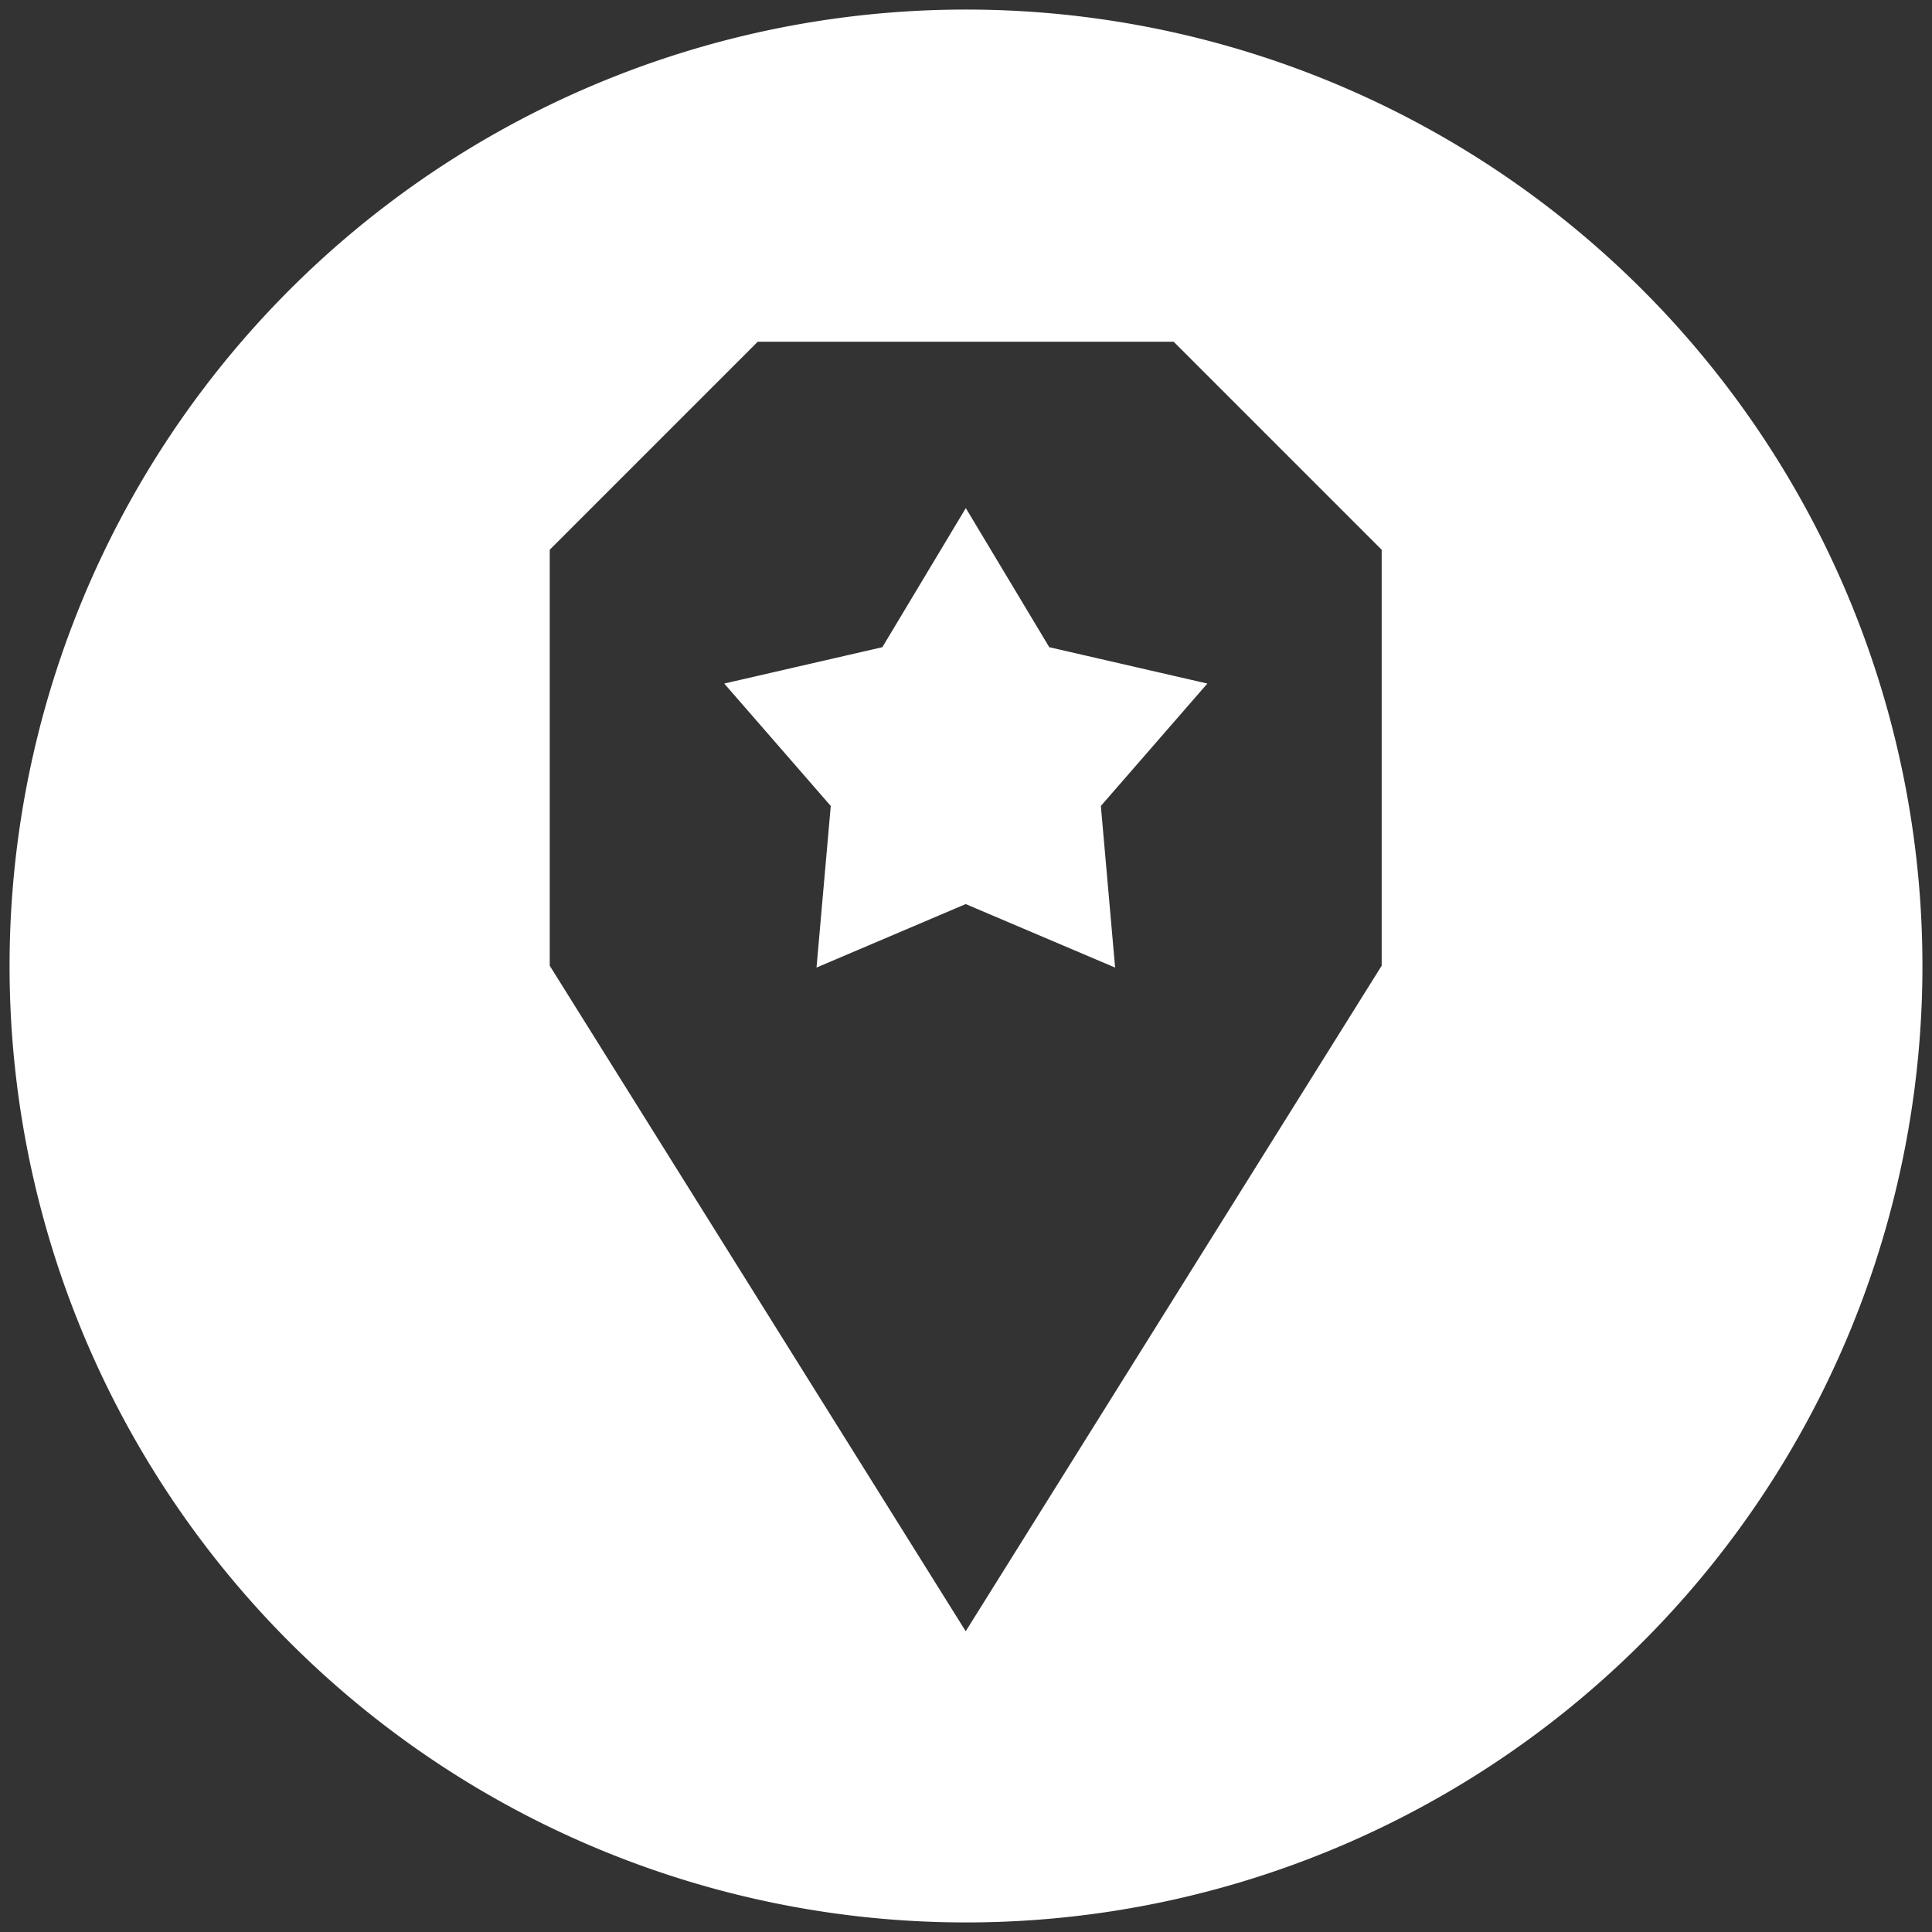
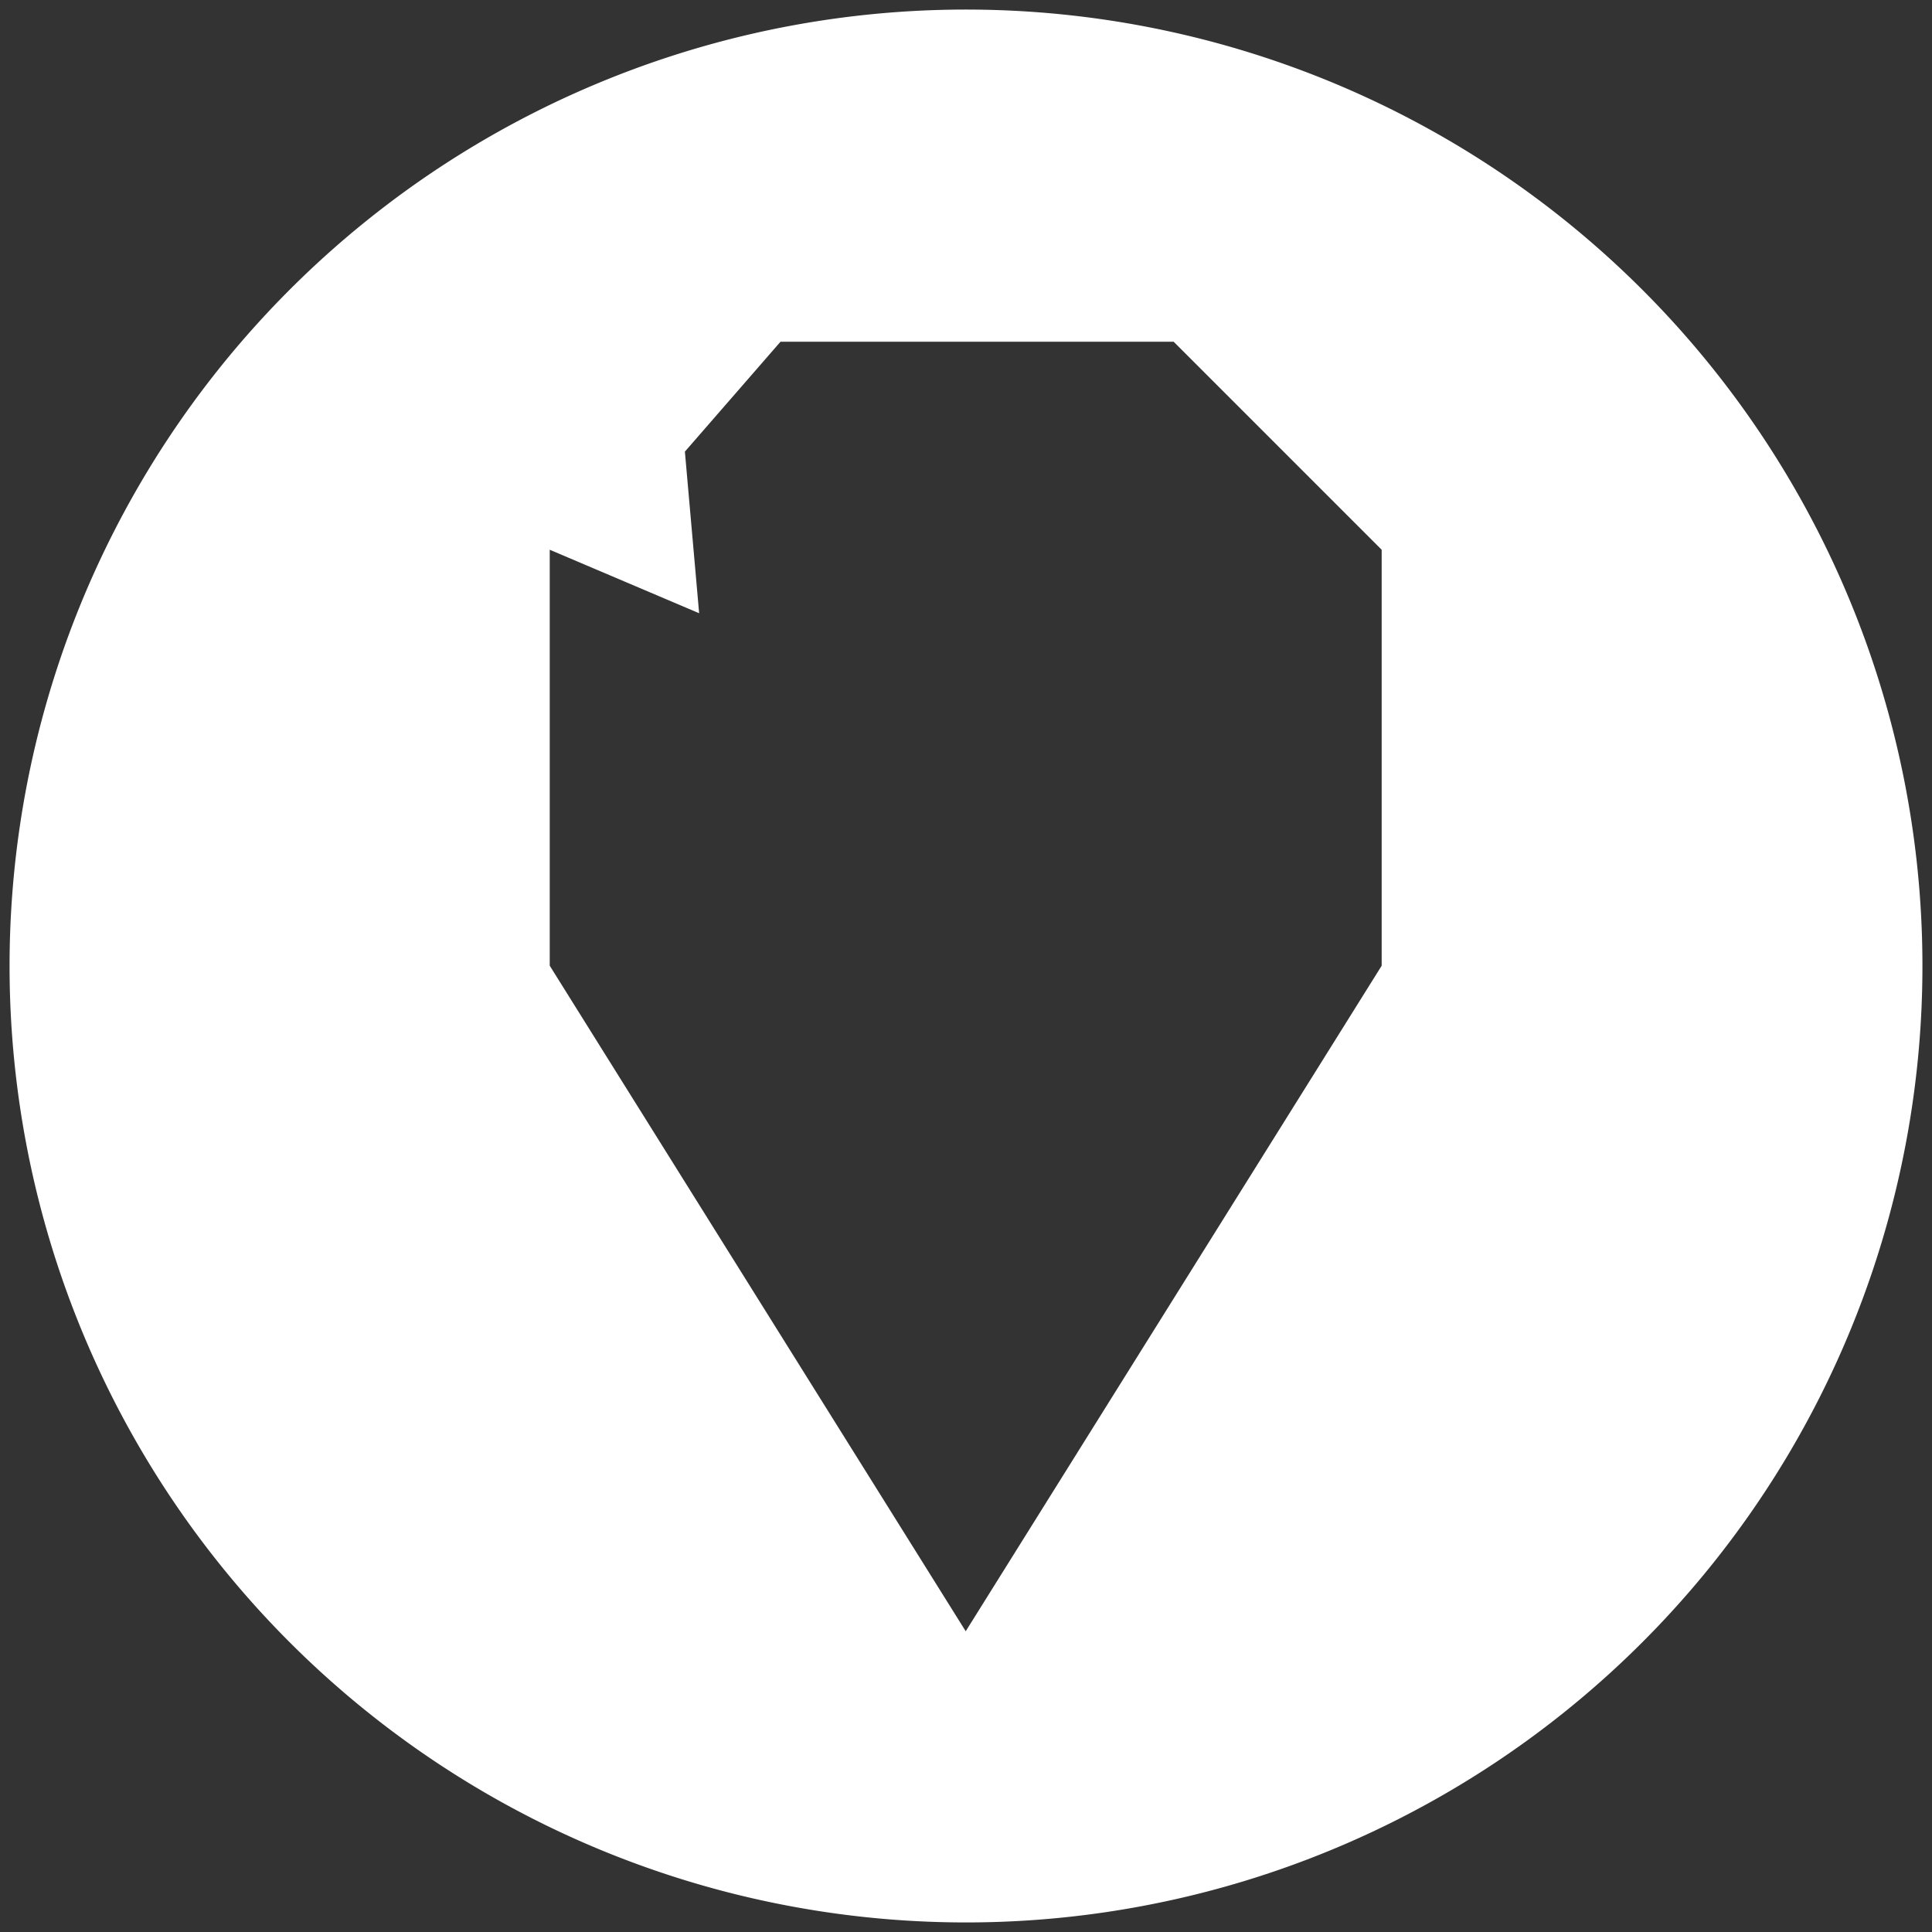
<svg xmlns="http://www.w3.org/2000/svg" width="101" height="101" viewBox="0 0 101 101">
  <rect x="0" y="0" width="101" height="101" fill="#333333" stroke="none" />
-   <path id="icon-destinations" d="M0,50a50,50,0,1,1,50,50A50,50,0,0,1,0,50ZM28.239,28.239V49.985L49.985,84.778,71.73,49.985V28.239L60.857,17.366H39.112ZM49.985,46.763l-7.8,3.319.745-8.448-5.568-6.4,8.265-1.9,4.363-7.272,4.363,7.272,8.265,1.9-5.568,6.4.745,8.448Z" transform="translate(0.5 0.5)" fill="#fff" stroke="rgba(0,0,0,0)" stroke-miterlimit="10" stroke-width="1" />
+   <path id="icon-destinations" d="M0,50a50,50,0,1,1,50,50A50,50,0,0,1,0,50ZM28.239,28.239V49.985L49.985,84.778,71.73,49.985V28.239L60.857,17.366H39.112Zl-7.8,3.319.745-8.448-5.568-6.4,8.265-1.9,4.363-7.272,4.363,7.272,8.265,1.9-5.568,6.4.745,8.448Z" transform="translate(0.5 0.5)" fill="#fff" stroke="rgba(0,0,0,0)" stroke-miterlimit="10" stroke-width="1" />
</svg>